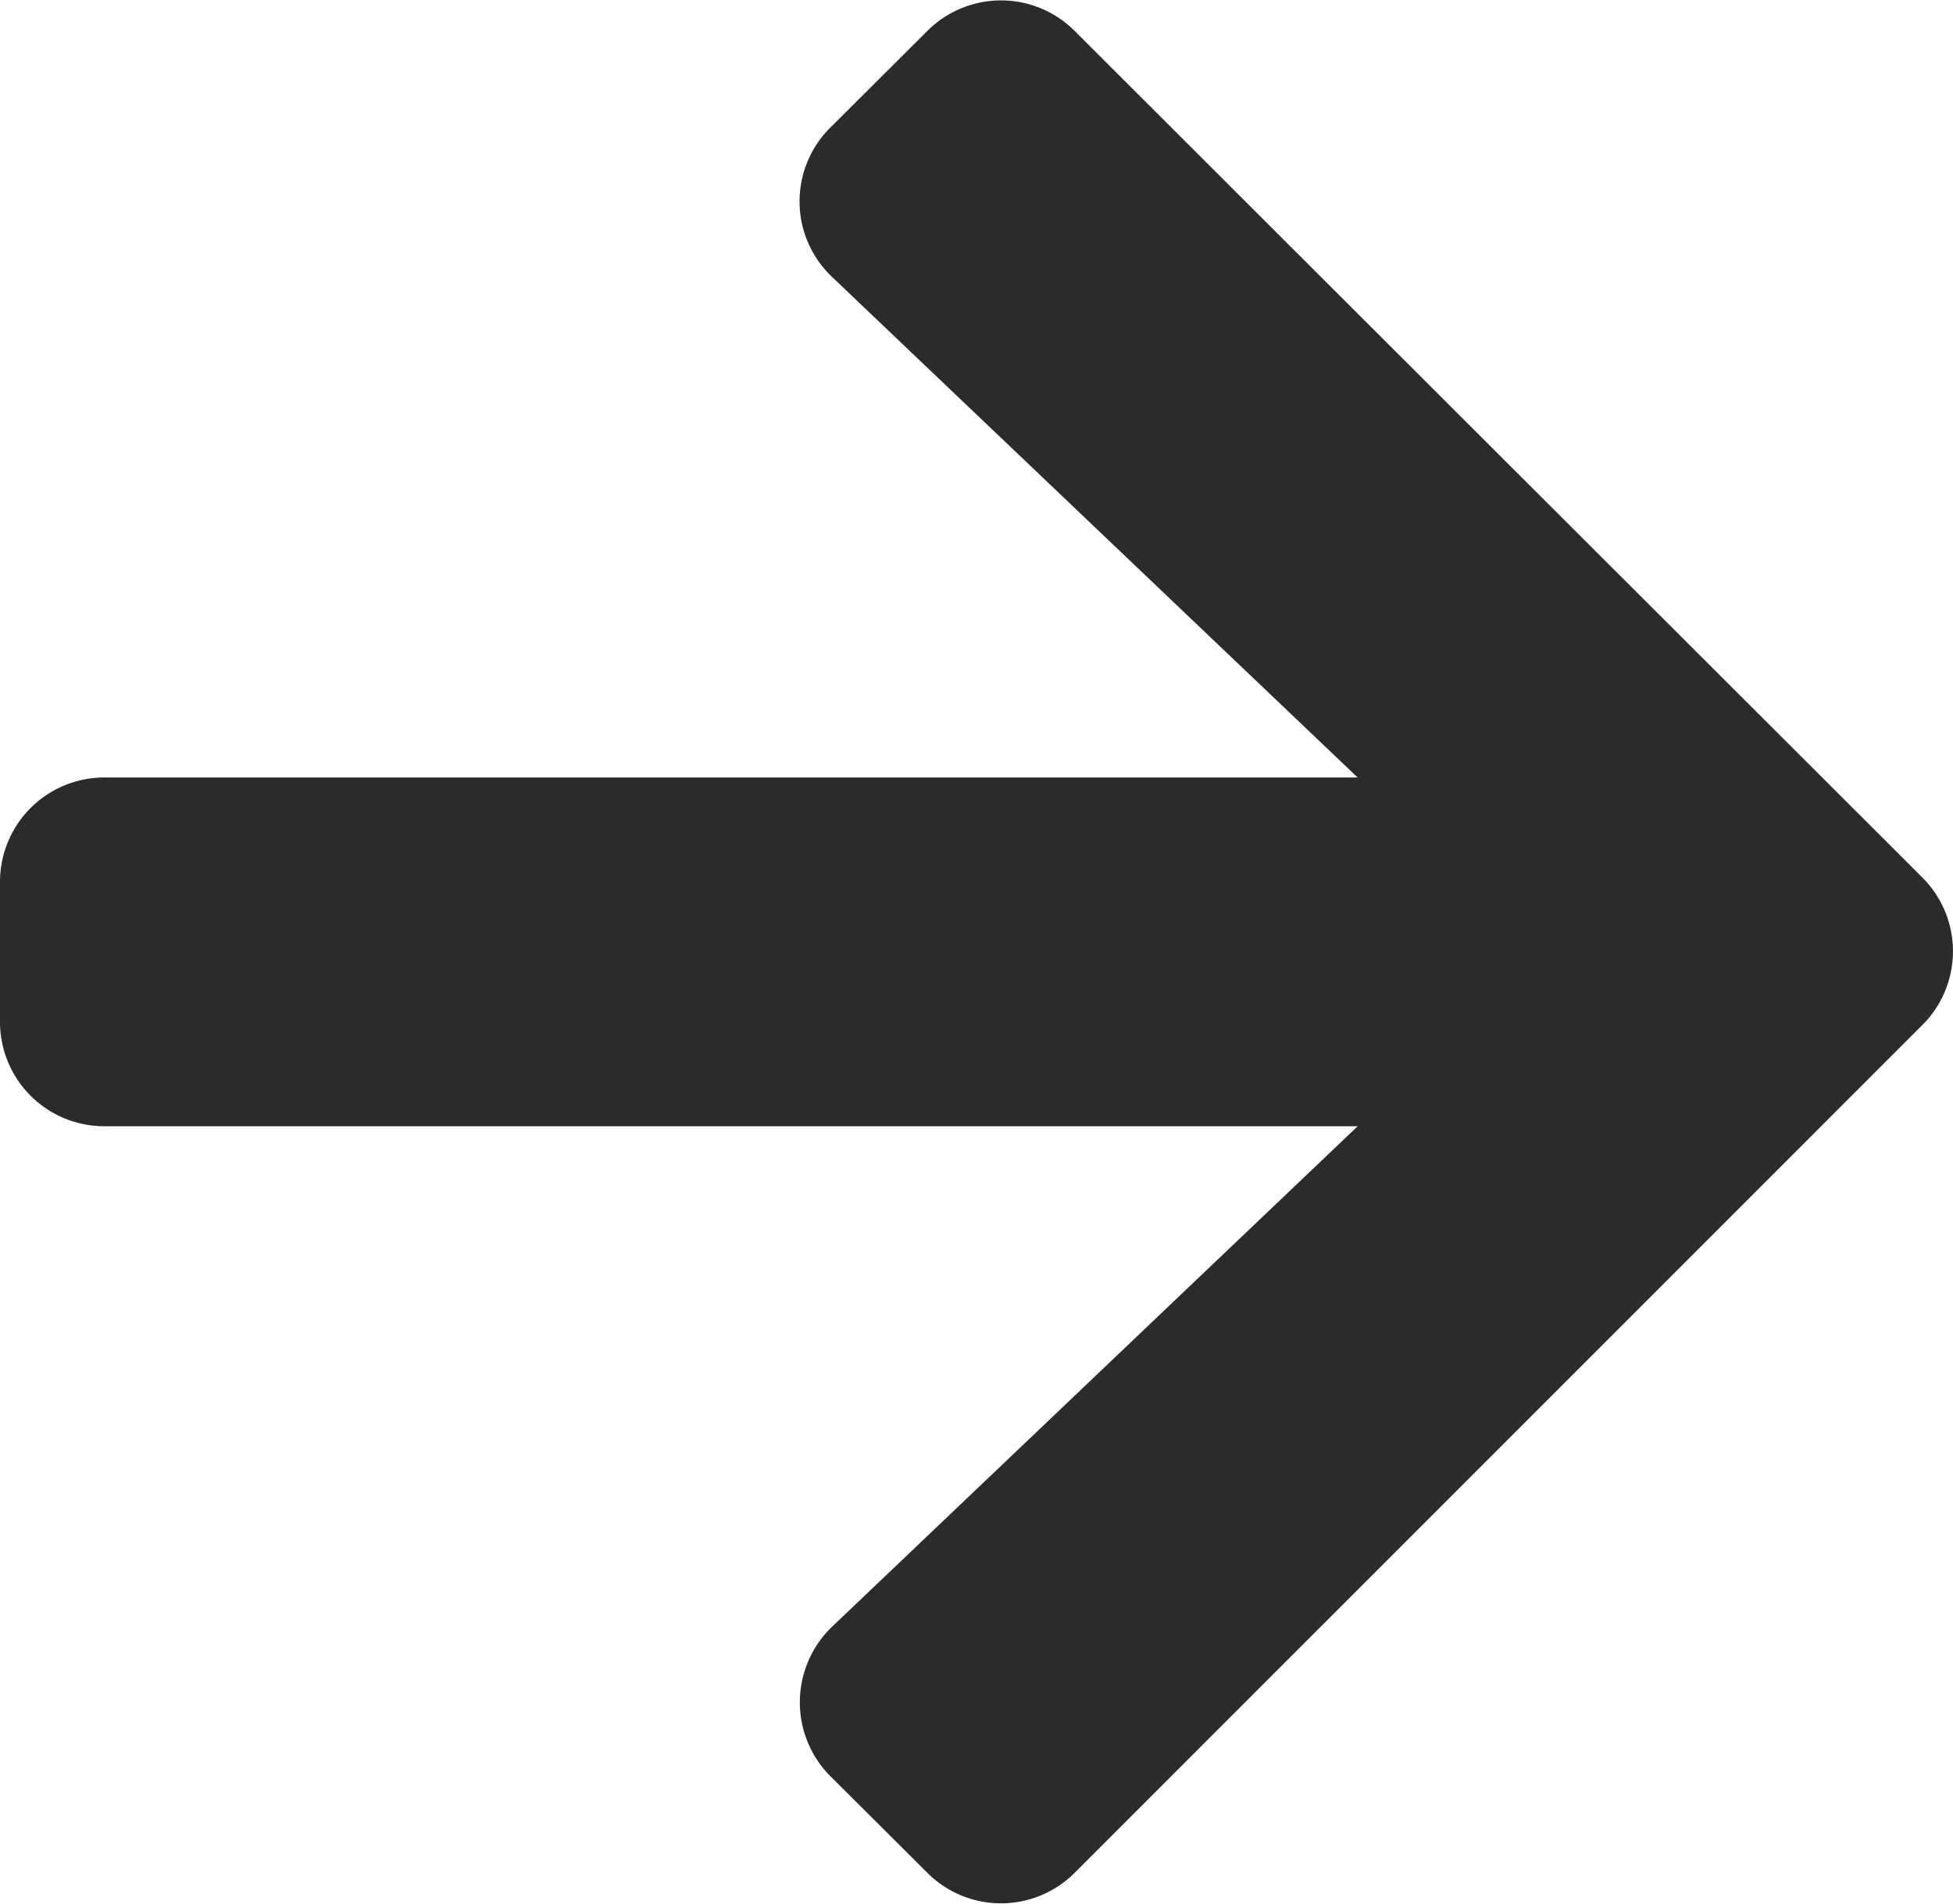
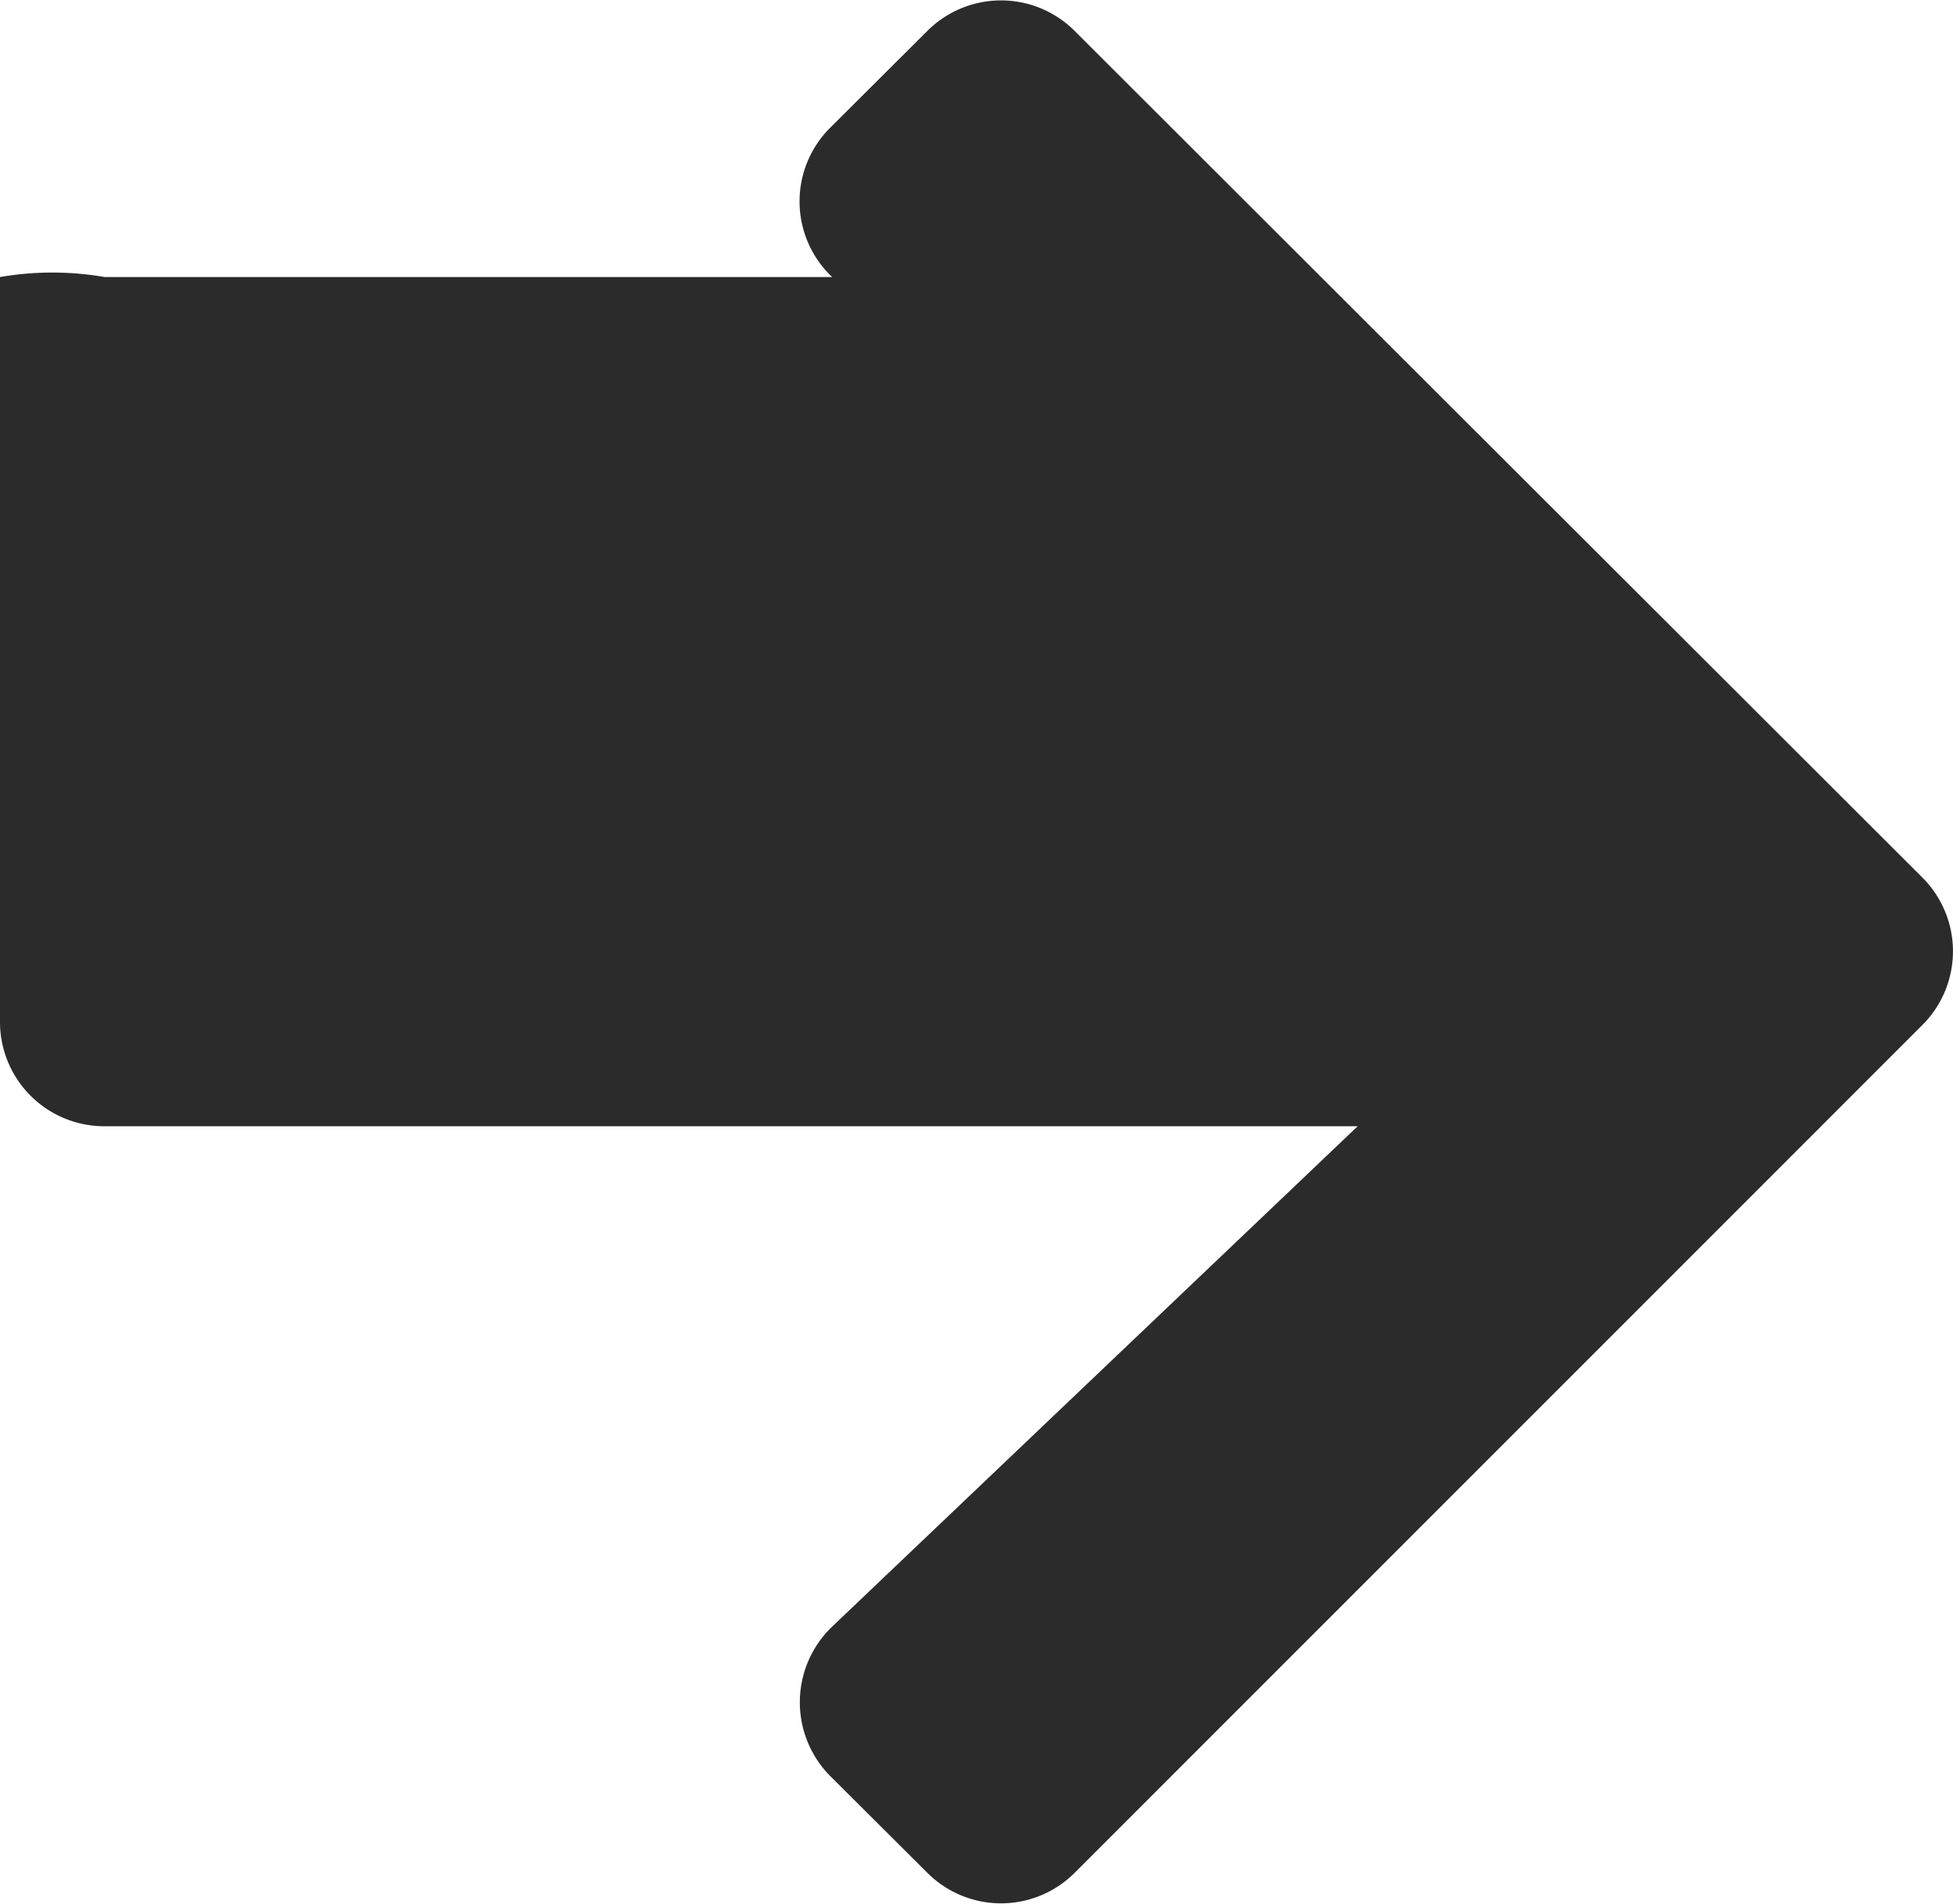
<svg xmlns="http://www.w3.org/2000/svg" width="21.002" height="20.47" viewBox="0 0 21.002 20.47">
-   <path id="Path_222" data-name="Path 222" d="M8.93-17.864a1.118,1.118,0,0,0,.019,1.608L14.6-10.875H1.125A1.122,1.122,0,0,0,0-9.75v1.5A1.122,1.122,0,0,0,1.125-7.125H14.6L8.948-1.744A1.126,1.126,0,0,0,8.93-.136L9.97.9a1.12,1.12,0,0,0,1.589,0l9.112-9.112a1.12,1.12,0,0,0,0-1.589L11.559-18.9a1.12,1.12,0,0,0-1.589,0Z" transform="translate(0 19.235)" fill="#2b2b2b" />
+   <path id="Path_222" data-name="Path 222" d="M8.93-17.864a1.118,1.118,0,0,0,.019,1.608H1.125A1.122,1.122,0,0,0,0-9.75v1.5A1.122,1.122,0,0,0,1.125-7.125H14.6L8.948-1.744A1.126,1.126,0,0,0,8.93-.136L9.97.9a1.12,1.12,0,0,0,1.589,0l9.112-9.112a1.12,1.12,0,0,0,0-1.589L11.559-18.9a1.12,1.12,0,0,0-1.589,0Z" transform="translate(0 19.235)" fill="#2b2b2b" />
</svg>